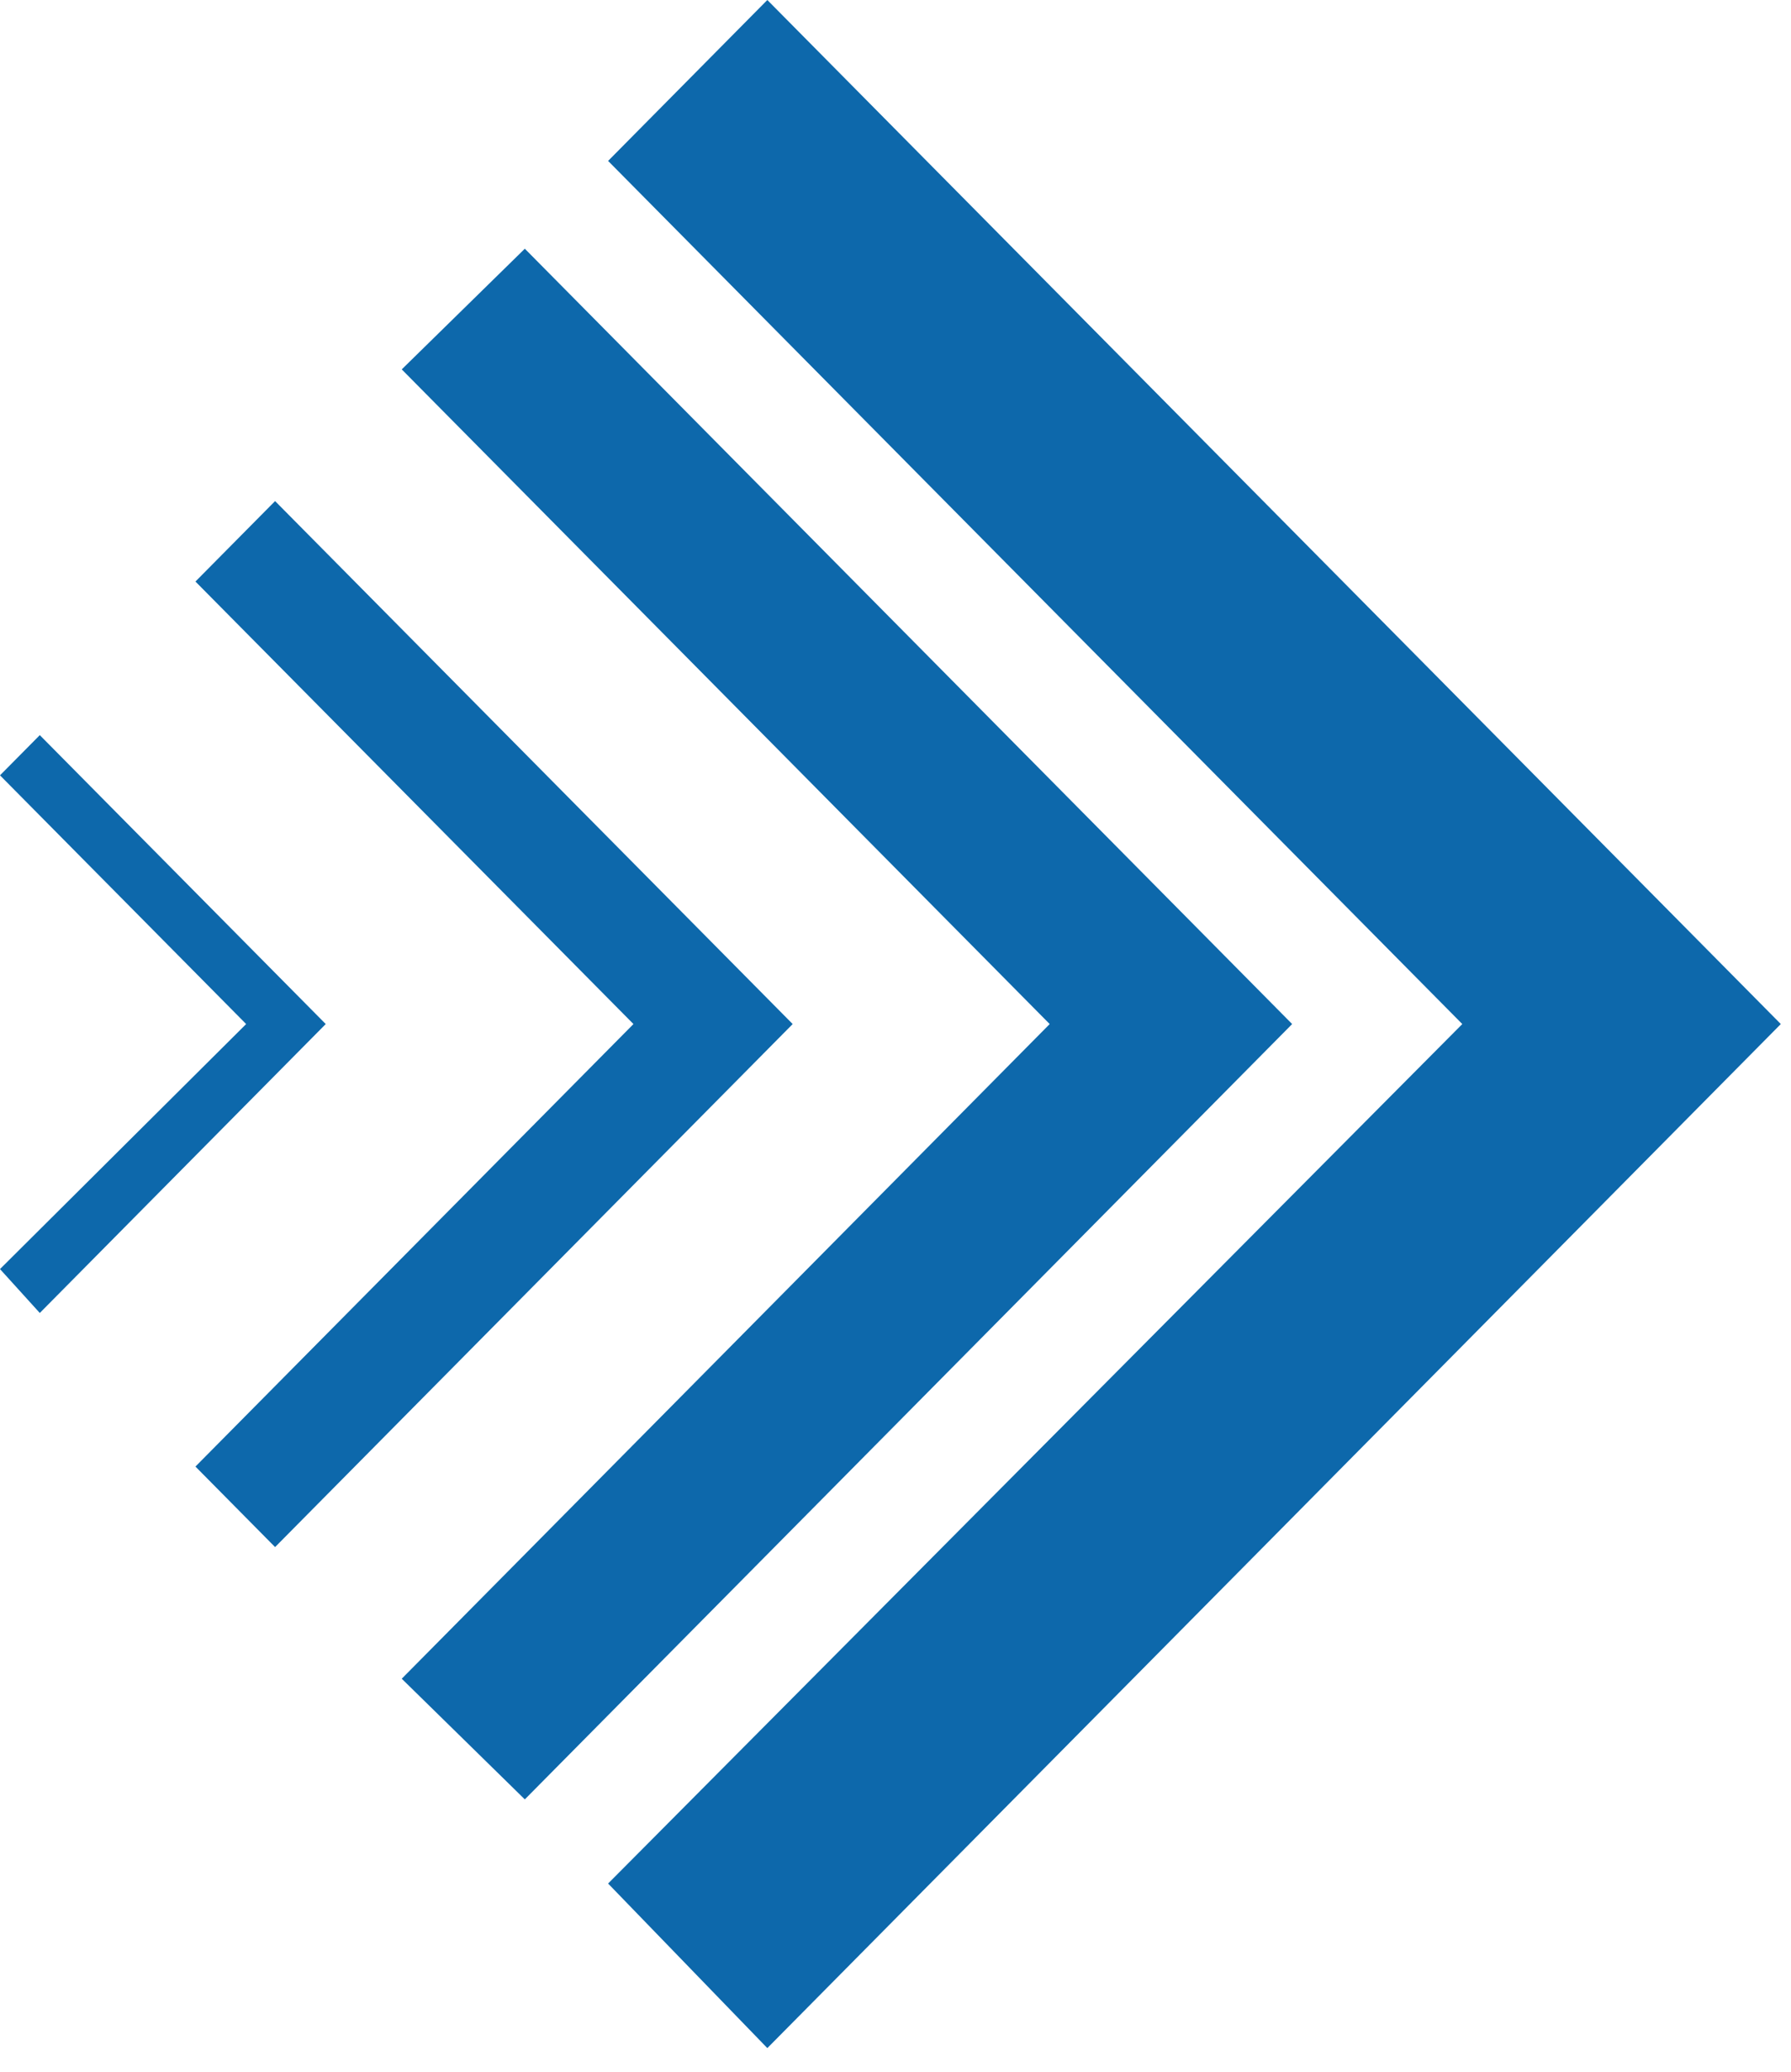
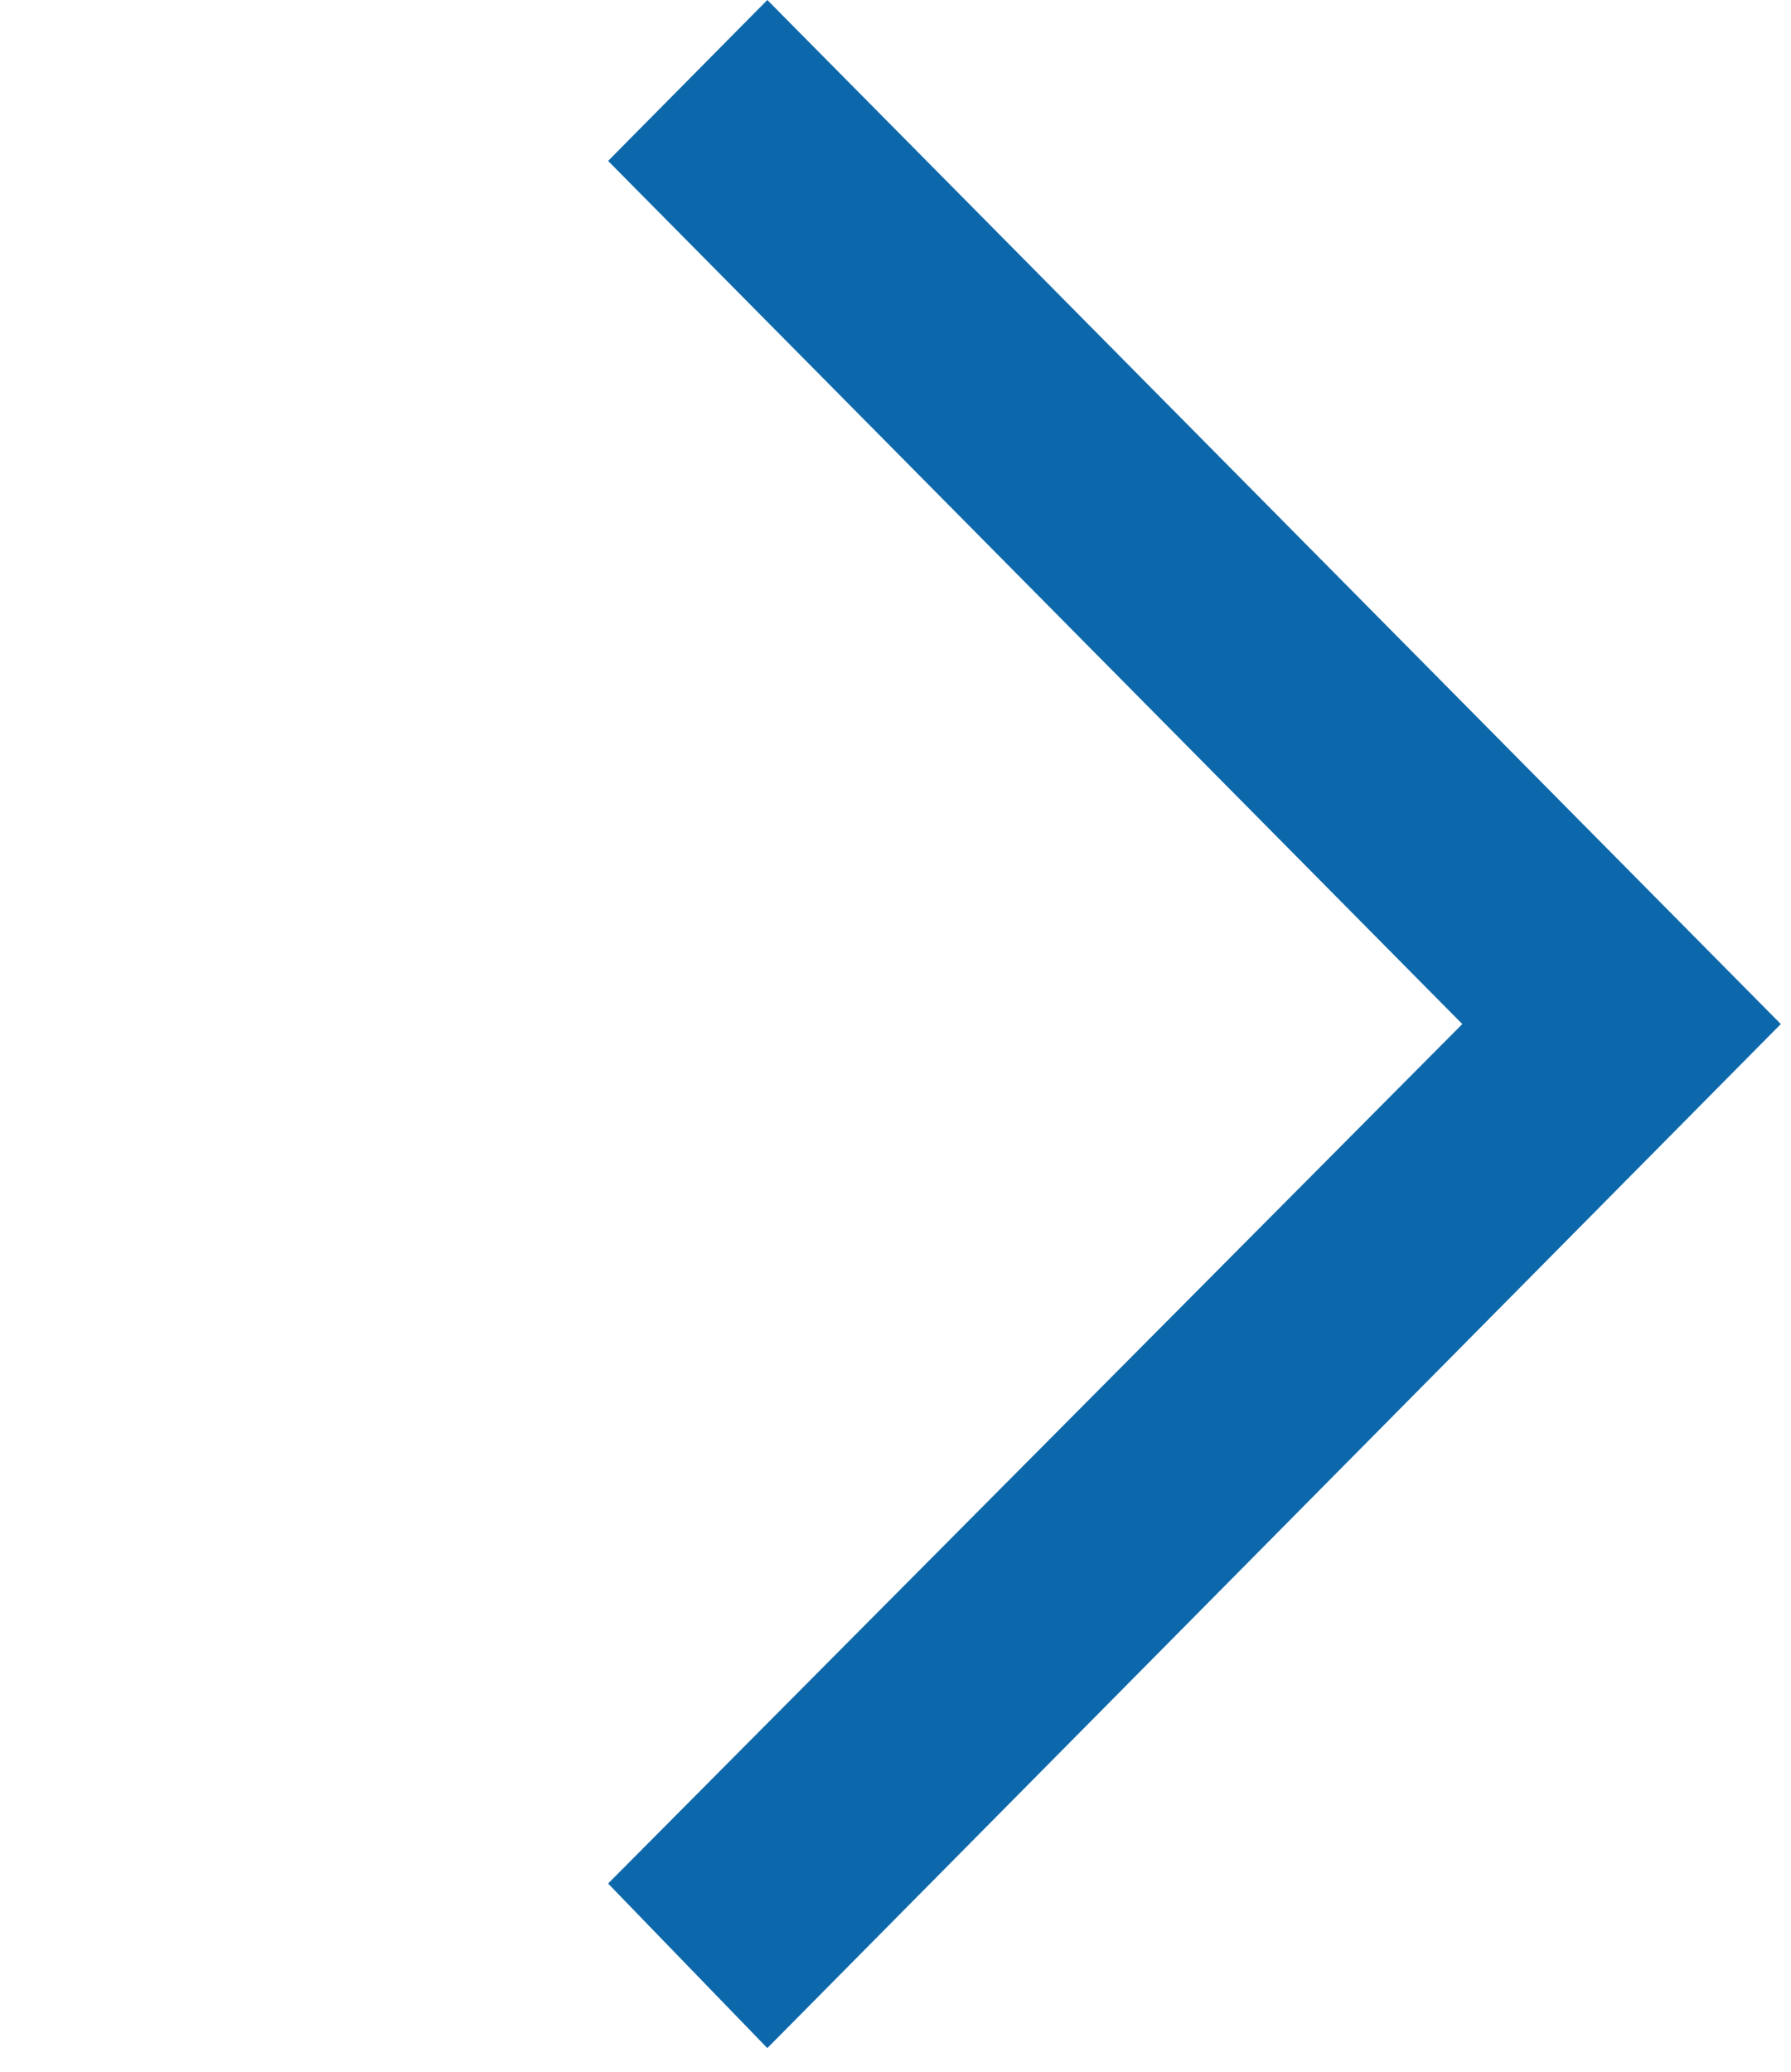
<svg xmlns="http://www.w3.org/2000/svg" width="32" height="37" viewBox="0 0 32 37" fill="none">
-   <path d="M0.711 23.449L0 22.665L4.398 18.289L0 13.847L0.711 13.129L5.82 18.289L0.711 23.449Z" fill="#0D68AB" />
  <path d="M13.71 36.578L10.865 33.639L26.127 18.289L10.865 2.874L13.71 0L31.818 18.289L13.71 36.578Z" fill="#0D68AB" />
-   <path d="M4.915 27.63L3.492 26.192L11.318 18.289L3.492 10.386L4.915 8.949L14.163 18.289L4.915 27.63Z" fill="#0D68AB" />
-   <path d="M9.377 32.136L7.178 29.981L18.755 18.289L7.178 6.597L9.377 4.442L23.087 18.289L9.377 32.136Z" fill="#0D68AB" />
</svg>